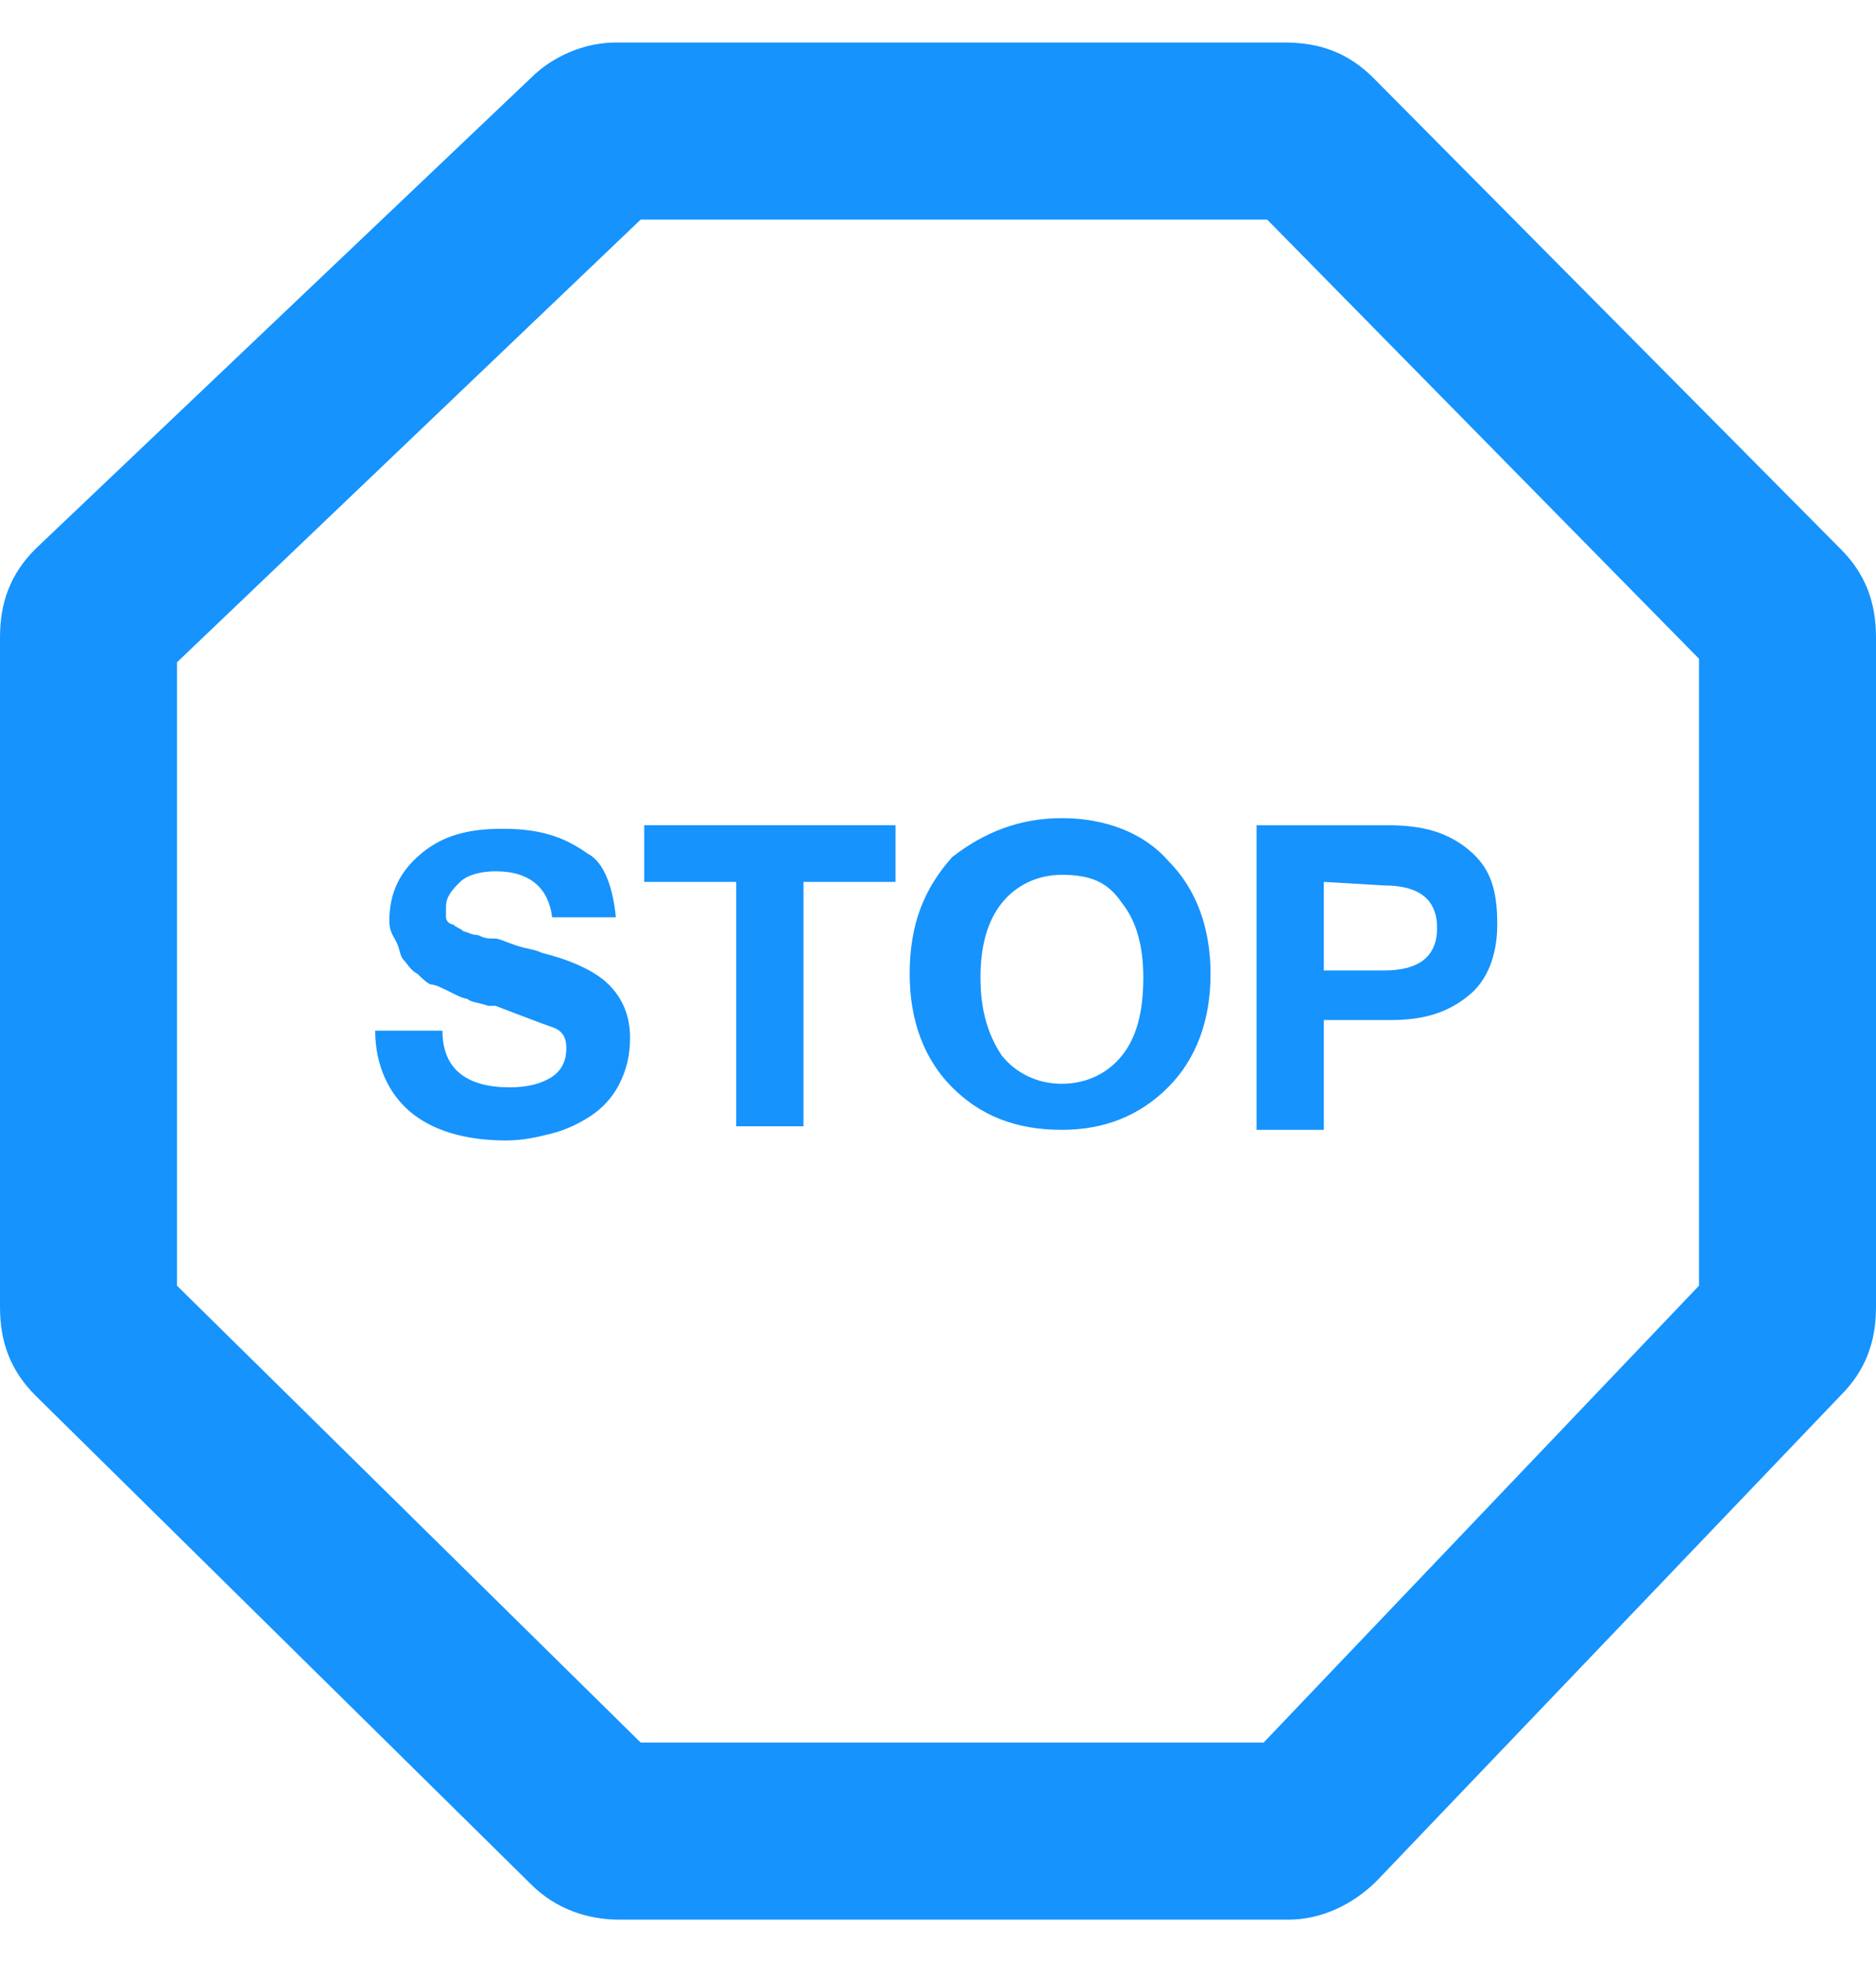
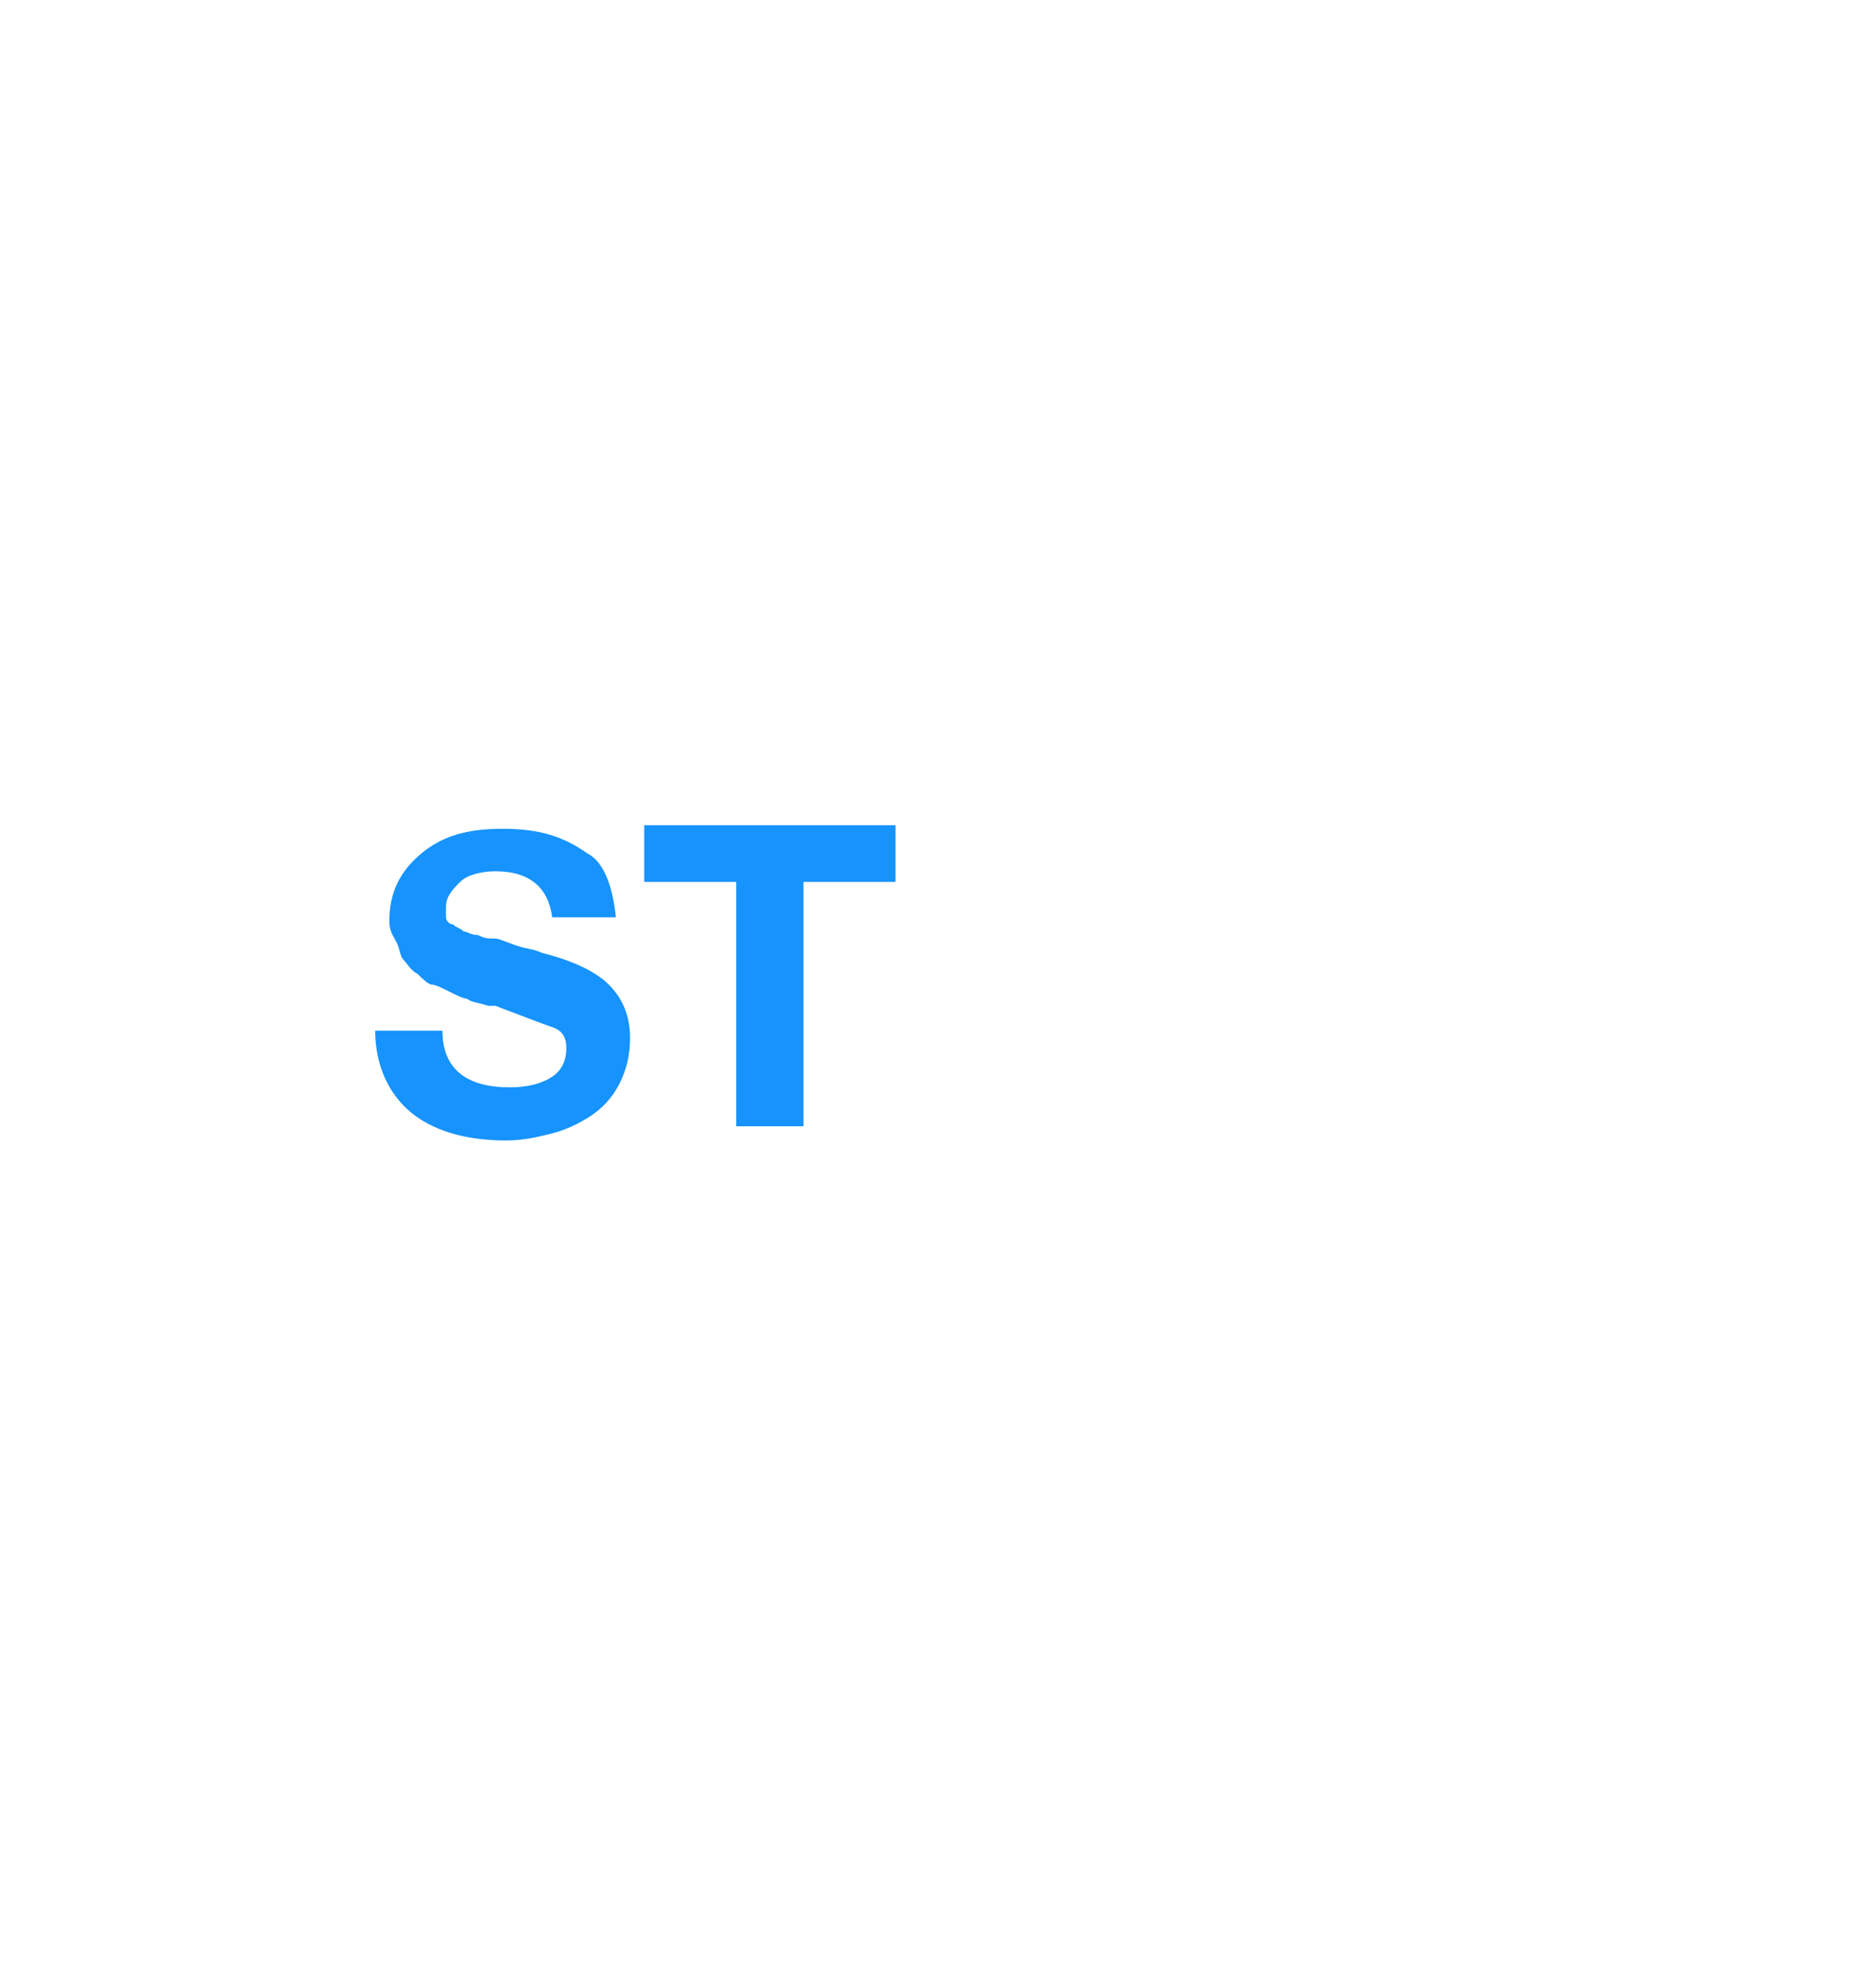
<svg xmlns="http://www.w3.org/2000/svg" version="1.1" id="Слой_1" x="0px" y="0px" viewBox="17 -17.4 53 55.4" style="enable-background:new 17 -17.4 53 55.4;" xml:space="preserve">
  <style type="text/css">
	.st0{fill:#1693FD;}
</style>
  <g>
    <g>
-       <path class="st0" d="M53.4,36.8H34.5c-0.9,0-1.8-0.3-2.5-1L18,22c-0.7-0.7-1-1.5-1-2.5V0.6c0-1,0.3-1.8,1-2.5l14-13.3    c0.6-0.6,1.5-1,2.4-1h18.9c1,0,1.8,0.3,2.5,1L69-1.9c0.7,0.7,1,1.5,1,2.5v18.9c0,1-0.3,1.8-1,2.5L55.9,35.7    C55.2,36.4,54.3,36.8,53.4,36.8z M35.1,31.8h17.6L65,18.9V1.2L52.8-11.2H35.1L22,1.3v17.6L35.1,31.8z" />
-     </g>
+       </g>
  </g>
  <g>
    <g>
      <g>
        <path class="st0" d="M34.4,8.5h-1.8c-0.1-0.8-0.6-1.3-1.6-1.3c-0.4,0-0.8,0.1-1,0.3s-0.4,0.4-0.4,0.7c0,0.1,0,0.2,0,0.3     s0.1,0.2,0.2,0.2c0.1,0.1,0.2,0.1,0.3,0.2c0.1,0,0.2,0.1,0.4,0.1c0.2,0.1,0.3,0.1,0.5,0.1c0.1,0,0.3,0.1,0.6,0.2     c0.3,0.1,0.5,0.1,0.7,0.2c0.8,0.2,1.5,0.5,1.9,0.9s0.6,0.9,0.6,1.5c0,0.5-0.1,0.9-0.3,1.3c-0.2,0.4-0.5,0.7-0.8,0.9     c-0.3,0.2-0.7,0.4-1.1,0.5s-0.8,0.2-1.3,0.2c-1.2,0-2.1-0.3-2.7-0.8s-1-1.3-1-2.3h1.9c0,1.1,0.7,1.6,1.9,1.6     c0.5,0,0.9-0.1,1.2-0.3c0.3-0.2,0.4-0.5,0.4-0.8c0-0.3-0.1-0.5-0.4-0.6s-0.8-0.3-1.6-0.6H31h-0.1h-0.1c-0.3-0.1-0.5-0.1-0.6-0.2     c-0.1,0-0.3-0.1-0.5-0.2c-0.2-0.1-0.4-0.2-0.5-0.2s-0.3-0.2-0.4-0.3c-0.2-0.1-0.3-0.3-0.4-0.4c-0.1-0.1-0.1-0.3-0.2-0.5     c-0.1-0.2-0.2-0.3-0.2-0.6c0-0.8,0.3-1.4,0.9-1.9S30.2,6,31.2,6c1,0,1.7,0.2,2.4,0.7C34,6.9,34.3,7.5,34.4,8.5z" />
      </g>
    </g>
    <g>
      <g>
        <path class="st0" d="M42.3,5.9v1.6h-2.6v6.9h-1.9V7.5h-2.6V5.9H42.3z" />
      </g>
    </g>
    <g>
      <g>
-         <path class="st0" d="M47,5.7c1.2,0,2.3,0.4,3,1.2c0.8,0.8,1.2,1.9,1.2,3.2c0,1.3-0.4,2.4-1.2,3.2c-0.8,0.8-1.8,1.2-3,1.2     c-1.3,0-2.3-0.4-3.1-1.2c-0.8-0.8-1.2-1.9-1.2-3.2c0-1.4,0.4-2.4,1.2-3.3C44.8,6.1,45.8,5.7,47,5.7z M47,7.3     c-0.7,0-1.3,0.3-1.7,0.8s-0.6,1.2-0.6,2.1c0,0.9,0.2,1.6,0.6,2.2c0.4,0.5,1,0.8,1.7,0.8c0.7,0,1.3-0.3,1.7-0.8s0.6-1.2,0.6-2.2     c0-0.9-0.2-1.6-0.6-2.1C48.3,7.5,47.8,7.3,47,7.3z" />
-       </g>
+         </g>
    </g>
    <g>
      <g>
-         <path class="st0" d="M52.5,5.9h3.7c1,0,1.7,0.2,2.3,0.7s0.8,1.1,0.8,2.1c0,0.9-0.3,1.6-0.8,2c-0.6,0.5-1.3,0.7-2.2,0.7h-1.9v3.1     h-1.9V5.9L52.5,5.9z M54.4,7.5V10h1.7c1,0,1.5-0.4,1.5-1.2c0-0.8-0.5-1.2-1.5-1.2L54.4,7.5L54.4,7.5z" />
-       </g>
+         </g>
    </g>
  </g>
</svg>